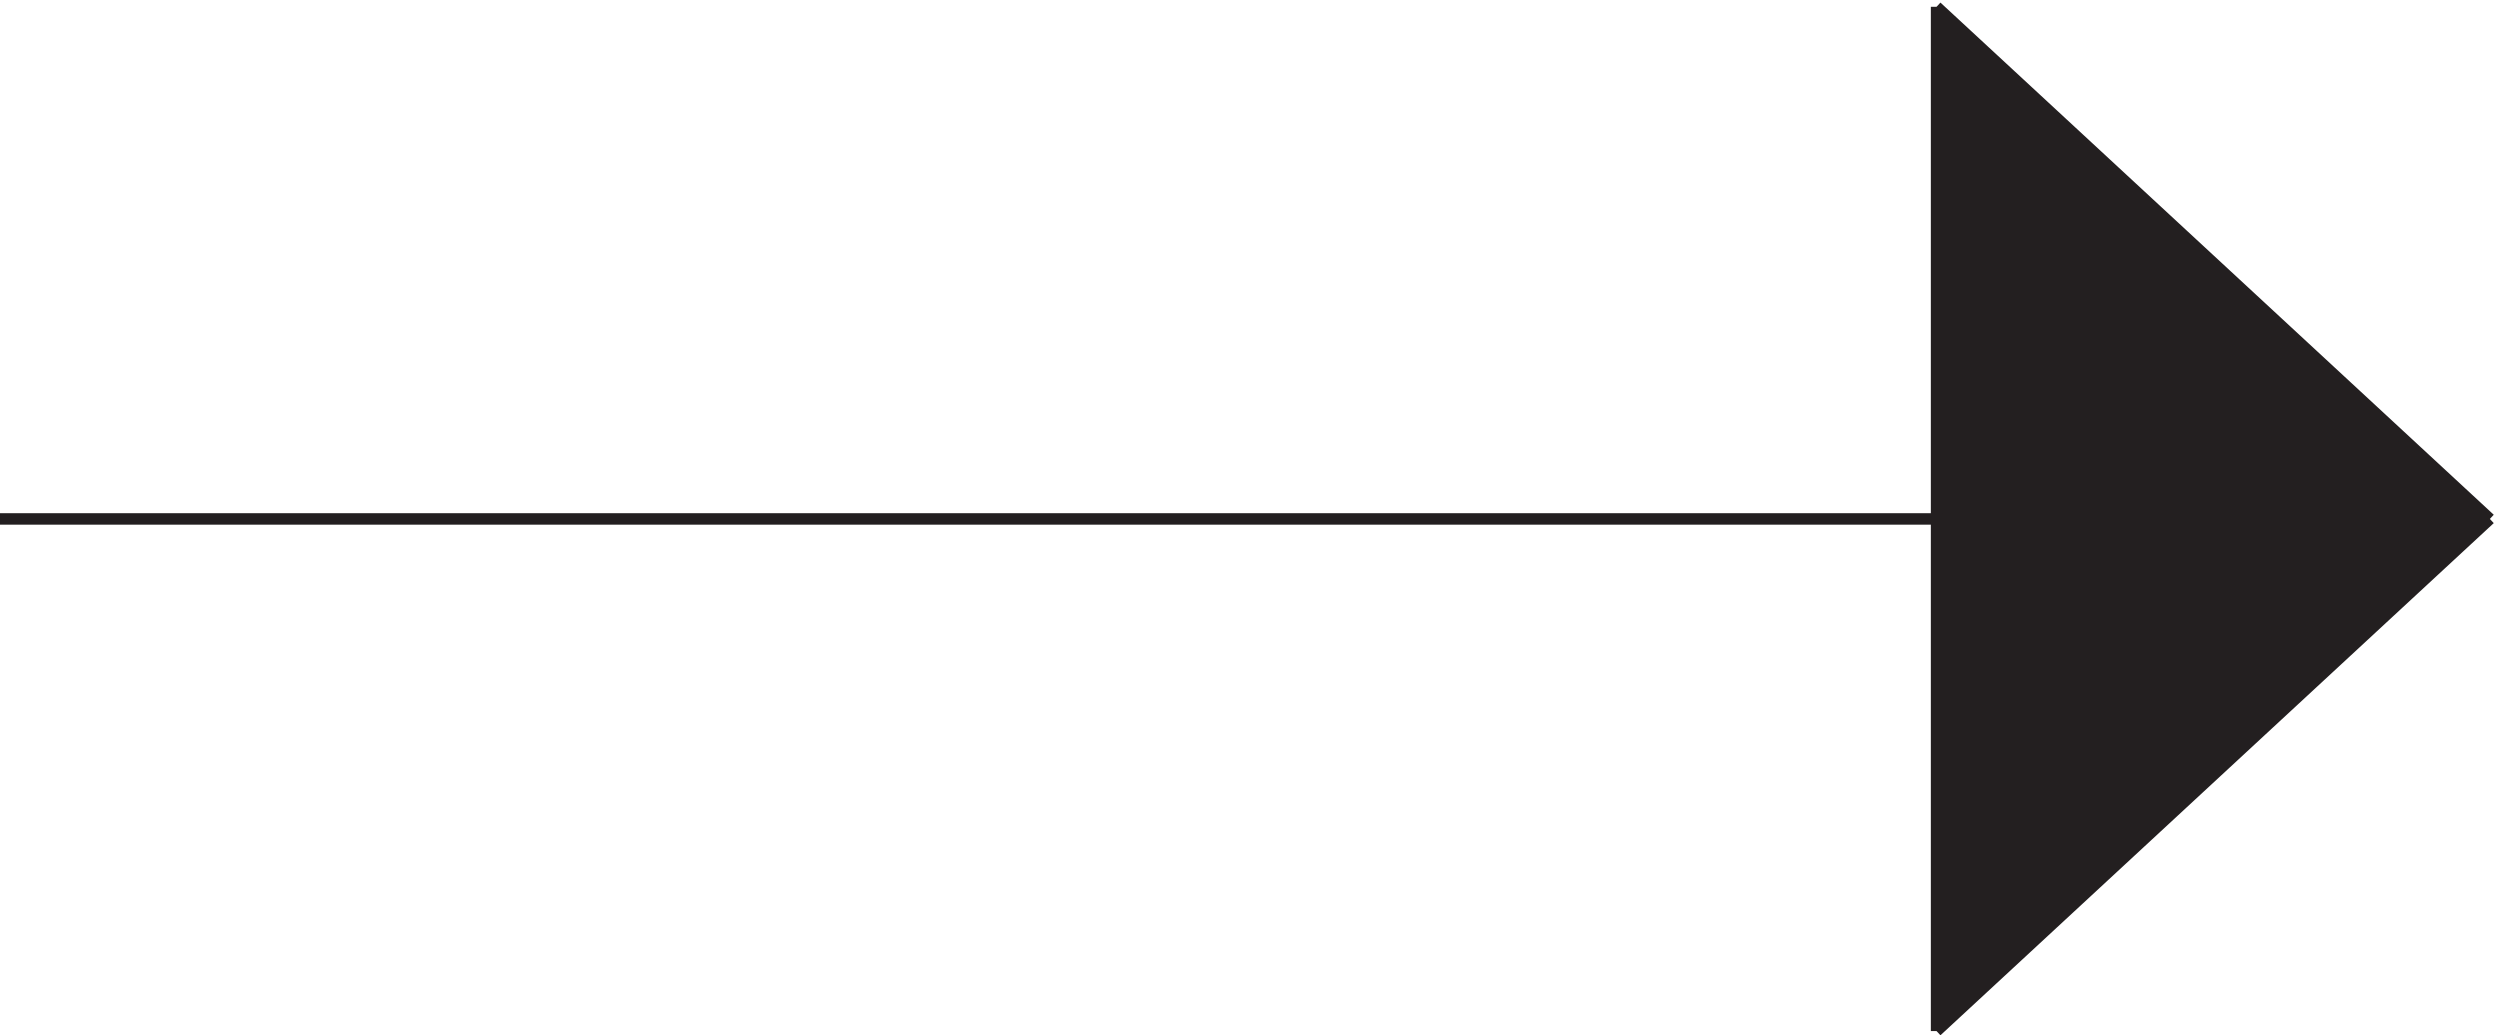
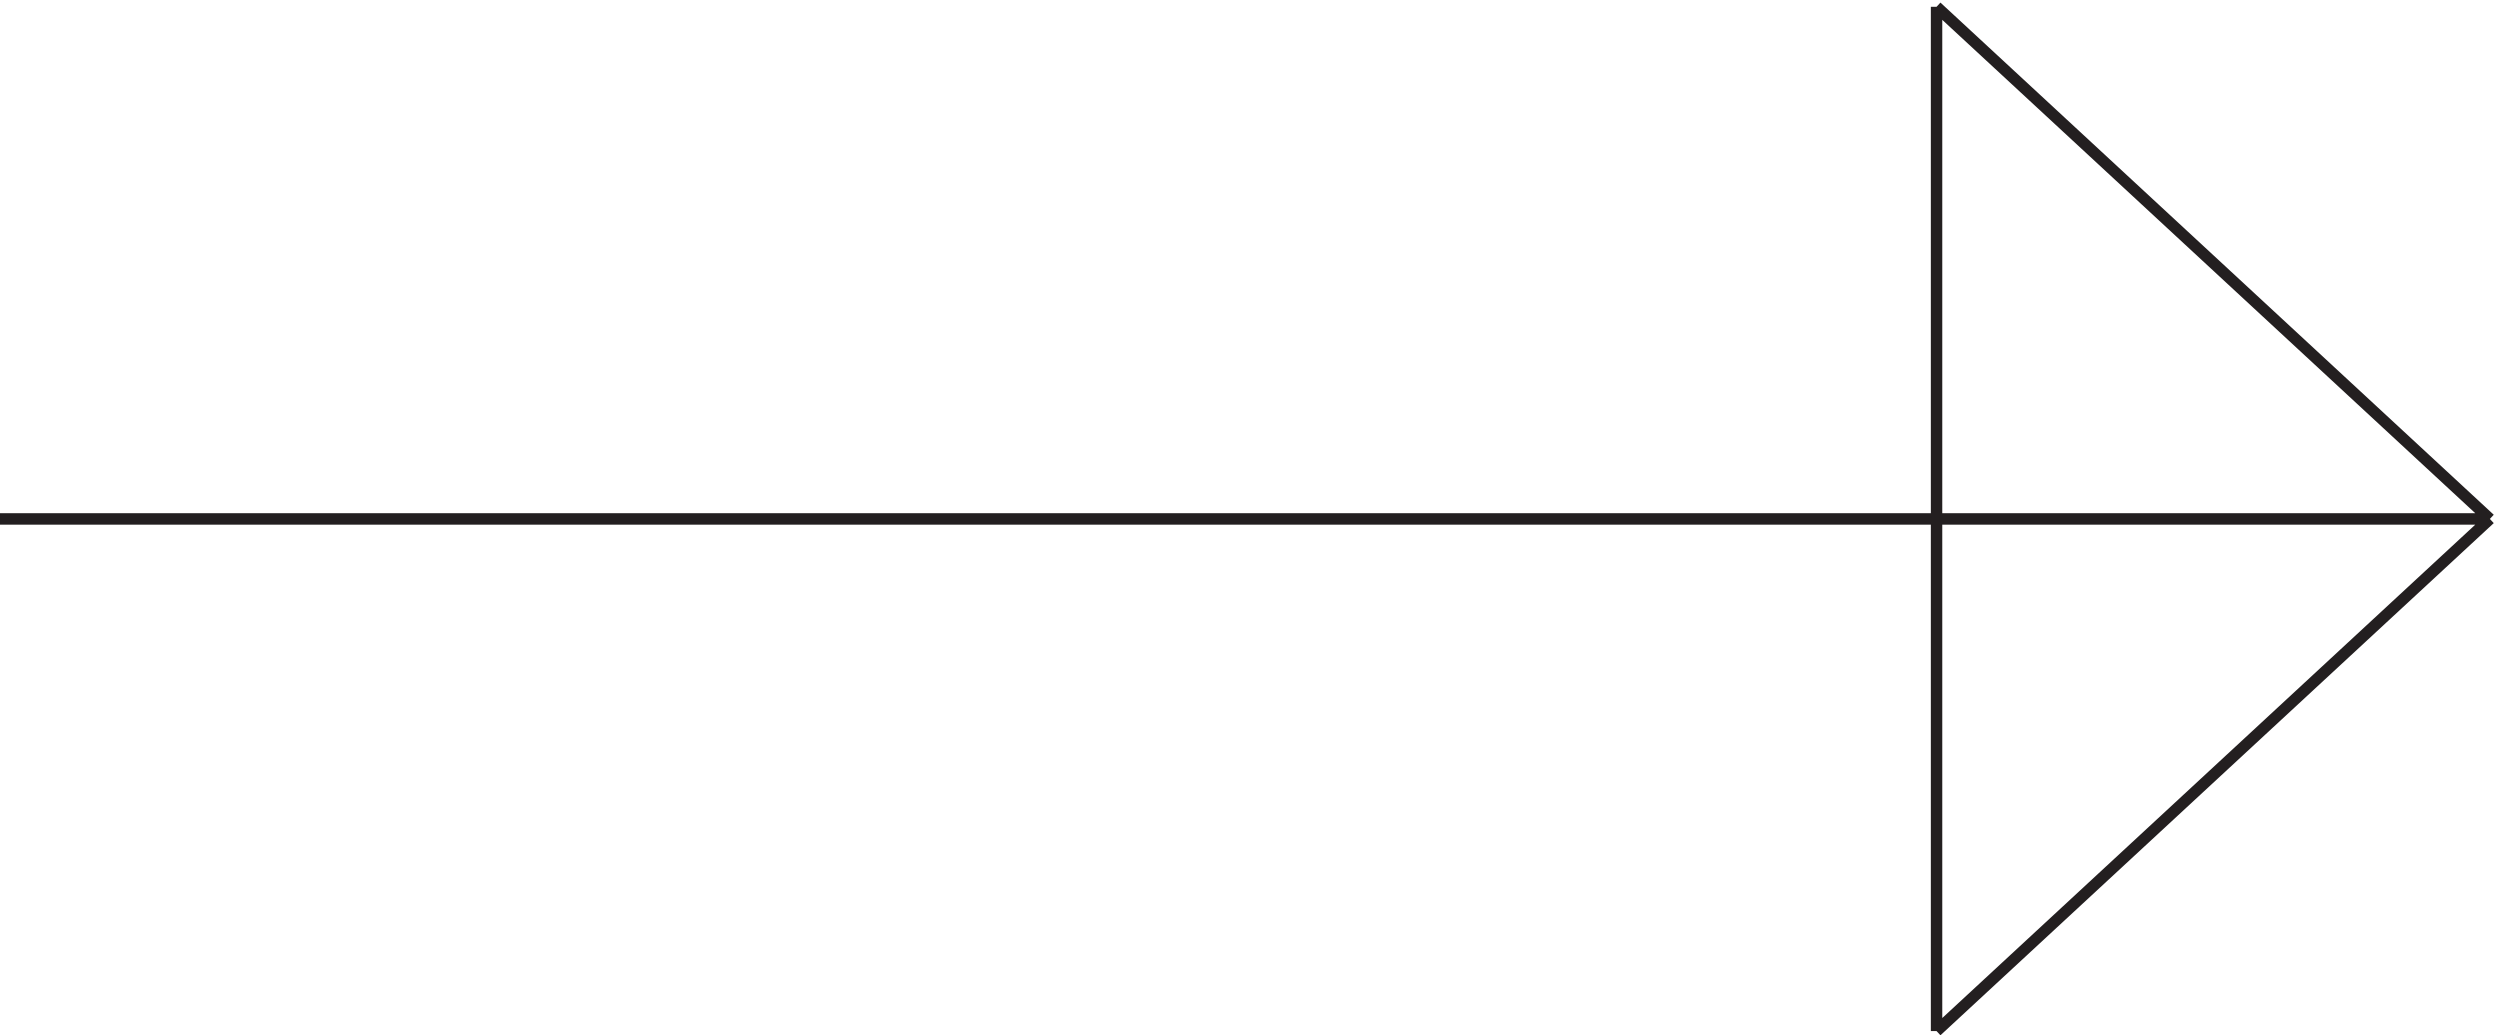
<svg xmlns="http://www.w3.org/2000/svg" xml:space="preserve" width="218.139" height="90.334">
-   <path d="m1273.83 675.668 363-336-363-336" style="fill:#231f20;fill-opacity:1;fill-rule:evenodd;stroke:none" transform="matrix(.133 0 0 -.133 -.444 90.456)" />
  <path d="M3.332 339.668H1636.83m-363 336 363-336m0 0-363-336m0 0v672" style="fill:none;stroke:#231f20;stroke-width:7.5;stroke-linecap:butt;stroke-linejoin:miter;stroke-miterlimit:10;stroke-dasharray:none;stroke-opacity:1" transform="matrix(.133 0 0 -.133 -.444 90.456)" />
</svg>